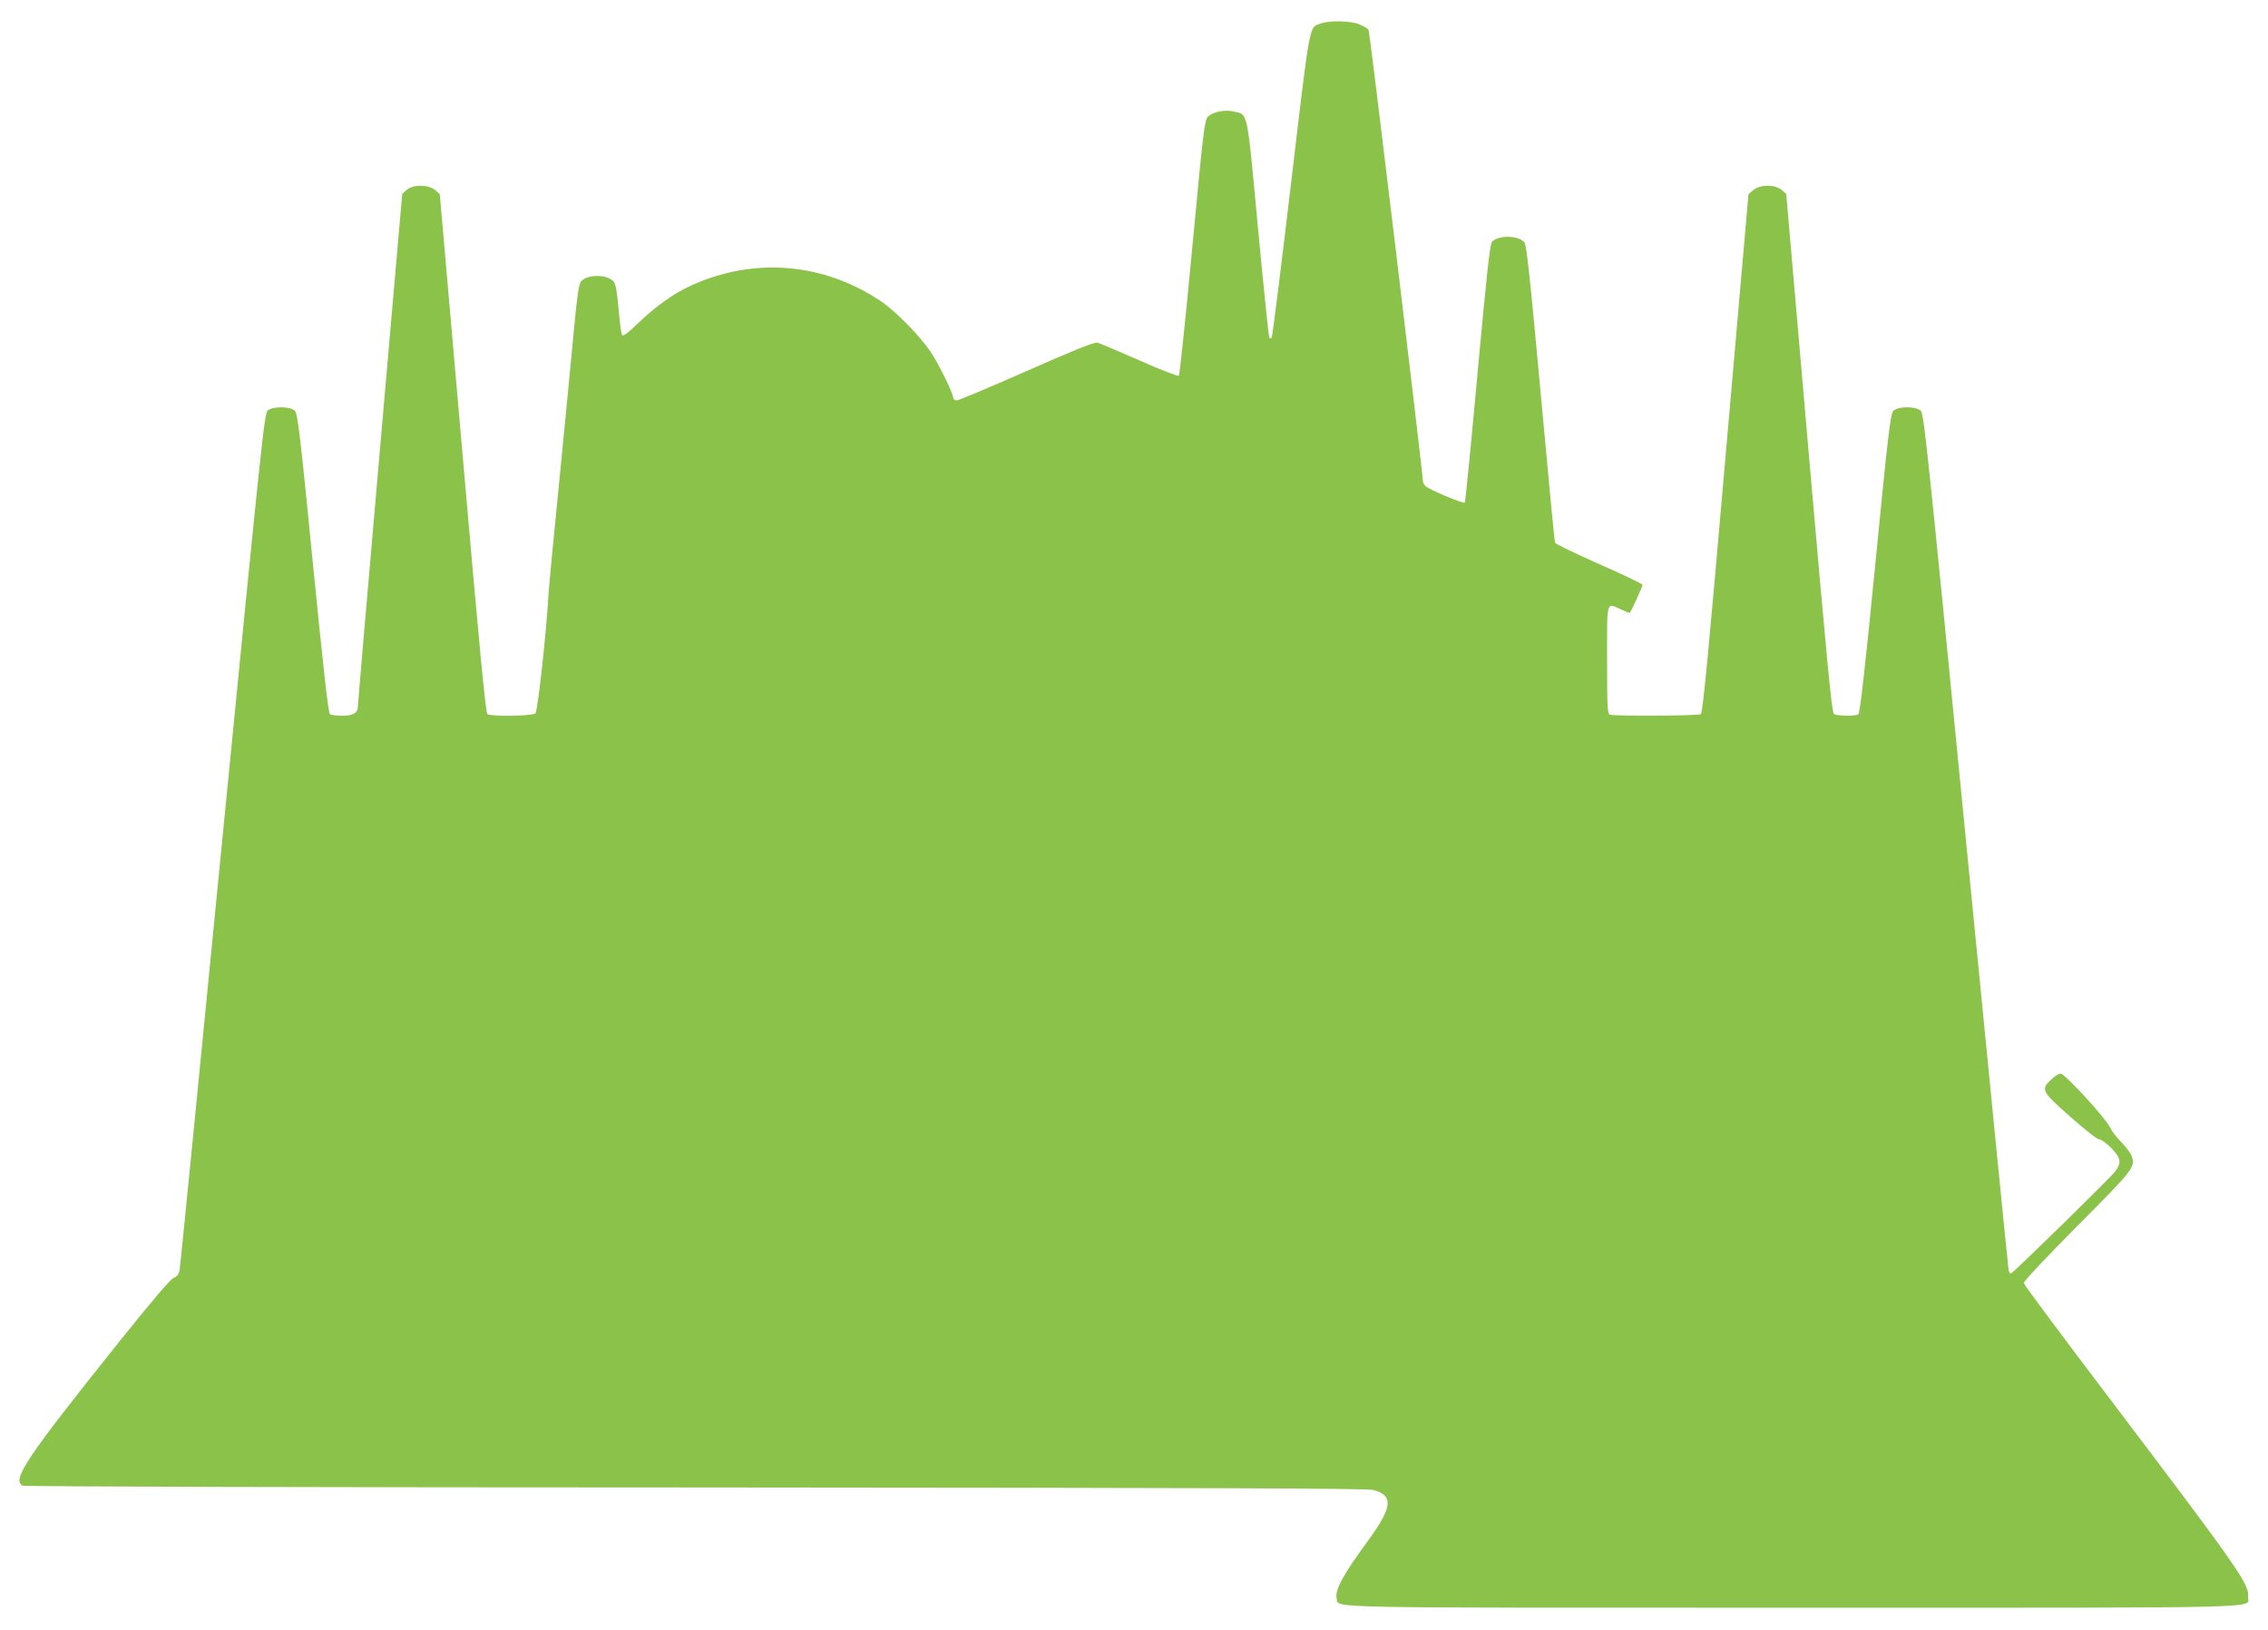
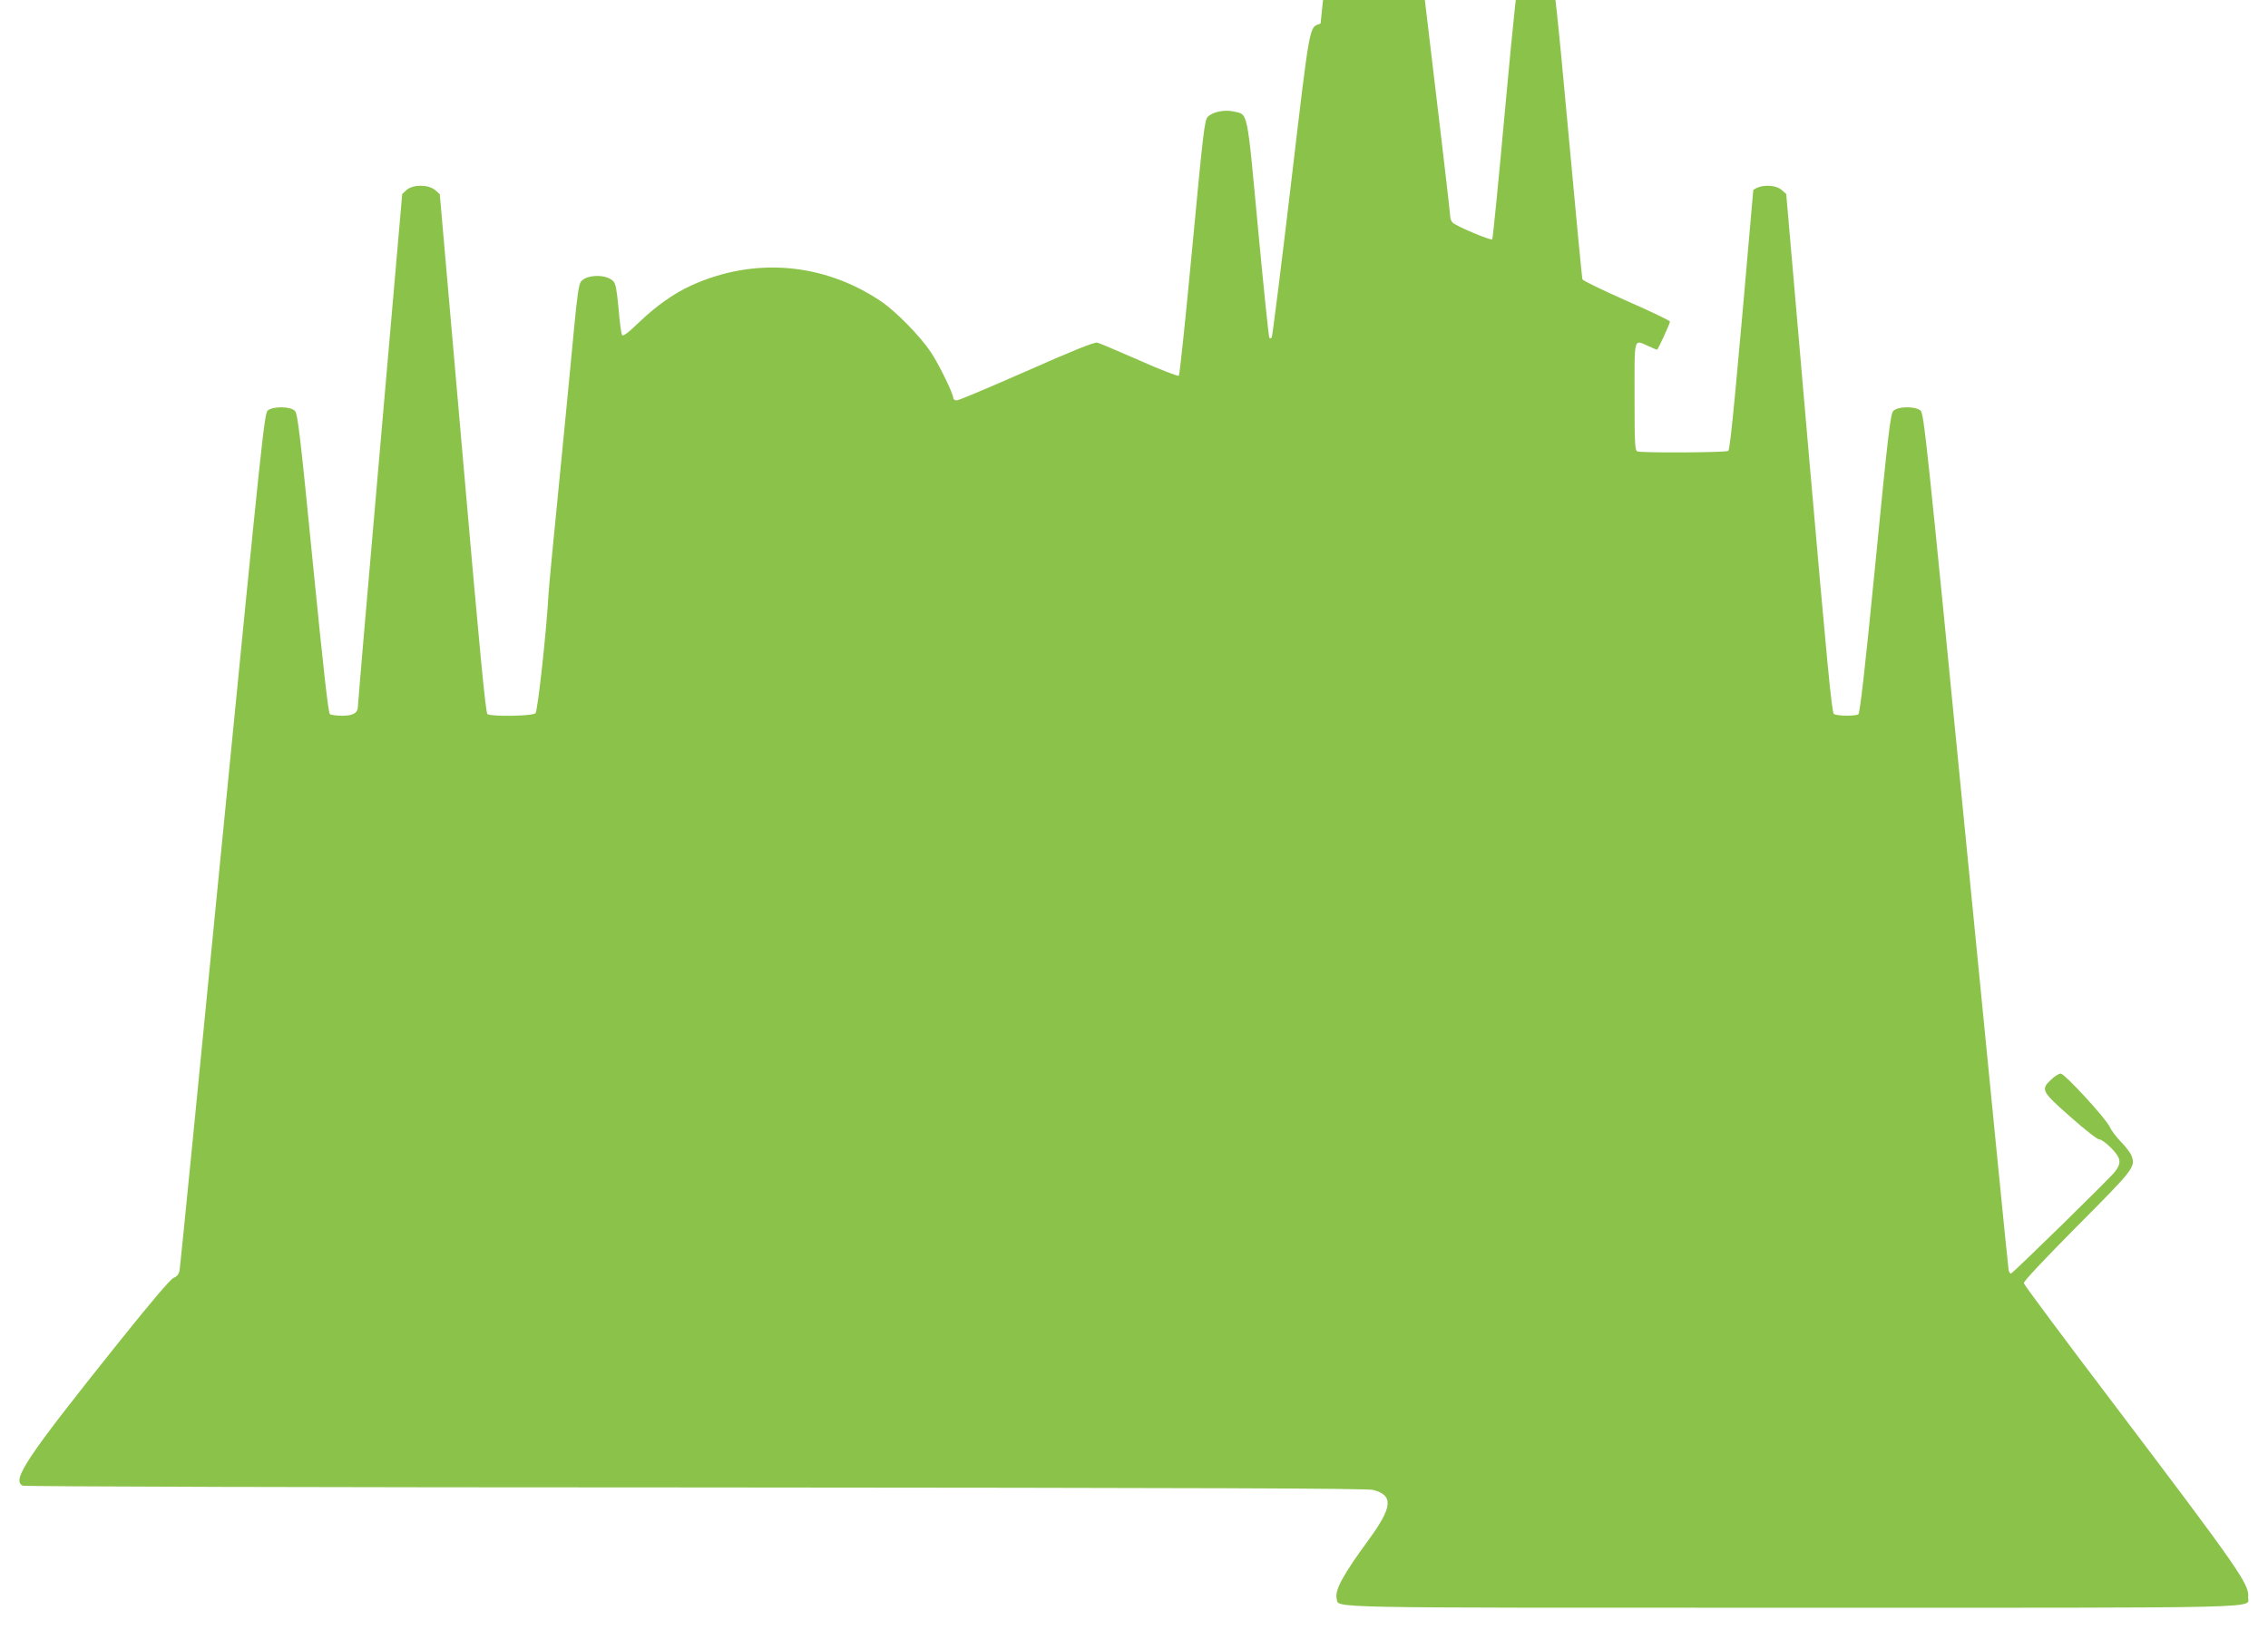
<svg xmlns="http://www.w3.org/2000/svg" version="1.0" width="1280pt" height="920pt" viewBox="0 0 1280 920" preserveAspectRatio="xMidYMid meet">
  <g transform="translate(0,920) scale(0.1,-0.1)" fill="#8bc34a" stroke="none">
-     <path d="M7453 9067 c-66 -24 -57 23 -167 -905 -56 -474 -105 -864 -109 -868 -4 -4 -10 -5 -13 -1 -4 3 -32 281 -64 617 -64 683 -55 642 -139 661 -51 11 -116 -2 -144 -30 -19 -18 -26 -81 -88 -737 -37 -394 -71 -720 -76 -725 -4 -4 -105 34 -223 87 -118 52 -225 97 -237 100 -16 4 -134 -43 -398 -160 -207 -91 -384 -166 -395 -166 -11 0 -20 6 -20 13 0 25 -78 185 -125 257 -61 92 -198 232 -284 290 -323 217 -714 250 -1069 89 -97 -44 -198 -115 -295 -208 -63 -61 -91 -81 -96 -72 -5 7 -14 74 -20 149 -10 106 -16 141 -30 155 -39 40 -149 39 -182 -2 -12 -14 -22 -82 -39 -263 -12 -133 -49 -511 -81 -838 -33 -327 -61 -624 -63 -660 -12 -215 -61 -664 -74 -676 -15 -16 -247 -20 -271 -5 -10 6 -44 358 -141 1472 l-128 1463 -26 23 c-38 32 -124 33 -161 1 l-25 -23 -125 -1434 c-69 -788 -125 -1444 -125 -1457 0 -38 -26 -54 -88 -54 -31 0 -63 4 -70 9 -9 5 -36 246 -96 849 -71 724 -86 845 -101 862 -24 27 -123 28 -154 3 -19 -17 -33 -151 -256 -2418 -129 -1320 -238 -2415 -241 -2433 -4 -23 -13 -36 -34 -45 -19 -8 -126 -134 -314 -369 -516 -645 -602 -773 -538 -804 9 -5 1718 -10 3797 -10 2903 -2 3790 -5 3825 -14 116 -31 109 -97 -26 -282 -146 -199 -192 -285 -180 -332 13 -54 -126 -51 2576 -51 2770 0 2562 -5 2568 62 7 70 -55 159 -760 1090 -277 365 -505 671 -506 680 -3 9 111 130 301 322 321 322 330 334 307 397 -6 16 -33 52 -60 79 -27 28 -54 64 -62 82 -19 46 -255 303 -278 303 -10 0 -35 -15 -54 -34 -60 -56 -55 -66 111 -212 81 -72 153 -128 162 -126 9 1 38 -20 65 -47 56 -57 61 -84 23 -134 -28 -37 -573 -570 -587 -575 -5 -2 -12 7 -14 20 -3 13 -111 1105 -241 2428 -222 2269 -237 2406 -256 2423 -31 25 -130 24 -154 -3 -16 -17 -30 -137 -101 -862 -59 -601 -87 -844 -96 -850 -18 -11 -120 -10 -138 2 -12 7 -39 294 -142 1472 l-127 1463 -26 23 c-37 32 -123 31 -160 -1 l-27 -23 -128 -1463 c-98 -1130 -130 -1465 -141 -1472 -16 -10 -488 -12 -513 -3 -14 5 -16 42 -16 310 0 343 -6 322 79 284 24 -11 45 -20 48 -20 5 0 73 148 73 159 0 5 -110 58 -245 117 -135 60 -247 114 -249 121 -3 7 -39 387 -81 845 -61 666 -80 837 -92 851 -36 39 -143 41 -182 3 -12 -13 -28 -156 -82 -741 -36 -399 -69 -728 -72 -732 -8 -8 -203 74 -223 94 -8 8 -14 22 -14 31 0 42 -299 2533 -306 2543 -3 6 -25 20 -48 30 -48 22 -171 25 -223 6z" />
+     <path d="M7453 9067 c-66 -24 -57 23 -167 -905 -56 -474 -105 -864 -109 -868 -4 -4 -10 -5 -13 -1 -4 3 -32 281 -64 617 -64 683 -55 642 -139 661 -51 11 -116 -2 -144 -30 -19 -18 -26 -81 -88 -737 -37 -394 -71 -720 -76 -725 -4 -4 -105 34 -223 87 -118 52 -225 97 -237 100 -16 4 -134 -43 -398 -160 -207 -91 -384 -166 -395 -166 -11 0 -20 6 -20 13 0 25 -78 185 -125 257 -61 92 -198 232 -284 290 -323 217 -714 250 -1069 89 -97 -44 -198 -115 -295 -208 -63 -61 -91 -81 -96 -72 -5 7 -14 74 -20 149 -10 106 -16 141 -30 155 -39 40 -149 39 -182 -2 -12 -14 -22 -82 -39 -263 -12 -133 -49 -511 -81 -838 -33 -327 -61 -624 -63 -660 -12 -215 -61 -664 -74 -676 -15 -16 -247 -20 -271 -5 -10 6 -44 358 -141 1472 l-128 1463 -26 23 c-38 32 -124 33 -161 1 l-25 -23 -125 -1434 c-69 -788 -125 -1444 -125 -1457 0 -38 -26 -54 -88 -54 -31 0 -63 4 -70 9 -9 5 -36 246 -96 849 -71 724 -86 845 -101 862 -24 27 -123 28 -154 3 -19 -17 -33 -151 -256 -2418 -129 -1320 -238 -2415 -241 -2433 -4 -23 -13 -36 -34 -45 -19 -8 -126 -134 -314 -369 -516 -645 -602 -773 -538 -804 9 -5 1718 -10 3797 -10 2903 -2 3790 -5 3825 -14 116 -31 109 -97 -26 -282 -146 -199 -192 -285 -180 -332 13 -54 -126 -51 2576 -51 2770 0 2562 -5 2568 62 7 70 -55 159 -760 1090 -277 365 -505 671 -506 680 -3 9 111 130 301 322 321 322 330 334 307 397 -6 16 -33 52 -60 79 -27 28 -54 64 -62 82 -19 46 -255 303 -278 303 -10 0 -35 -15 -54 -34 -60 -56 -55 -66 111 -212 81 -72 153 -128 162 -126 9 1 38 -20 65 -47 56 -57 61 -84 23 -134 -28 -37 -573 -570 -587 -575 -5 -2 -12 7 -14 20 -3 13 -111 1105 -241 2428 -222 2269 -237 2406 -256 2423 -31 25 -130 24 -154 -3 -16 -17 -30 -137 -101 -862 -59 -601 -87 -844 -96 -850 -18 -11 -120 -10 -138 2 -12 7 -39 294 -142 1472 l-127 1463 -26 23 c-37 32 -123 31 -160 -1 c-98 -1130 -130 -1465 -141 -1472 -16 -10 -488 -12 -513 -3 -14 5 -16 42 -16 310 0 343 -6 322 79 284 24 -11 45 -20 48 -20 5 0 73 148 73 159 0 5 -110 58 -245 117 -135 60 -247 114 -249 121 -3 7 -39 387 -81 845 -61 666 -80 837 -92 851 -36 39 -143 41 -182 3 -12 -13 -28 -156 -82 -741 -36 -399 -69 -728 -72 -732 -8 -8 -203 74 -223 94 -8 8 -14 22 -14 31 0 42 -299 2533 -306 2543 -3 6 -25 20 -48 30 -48 22 -171 25 -223 6z" />
  </g>
</svg>